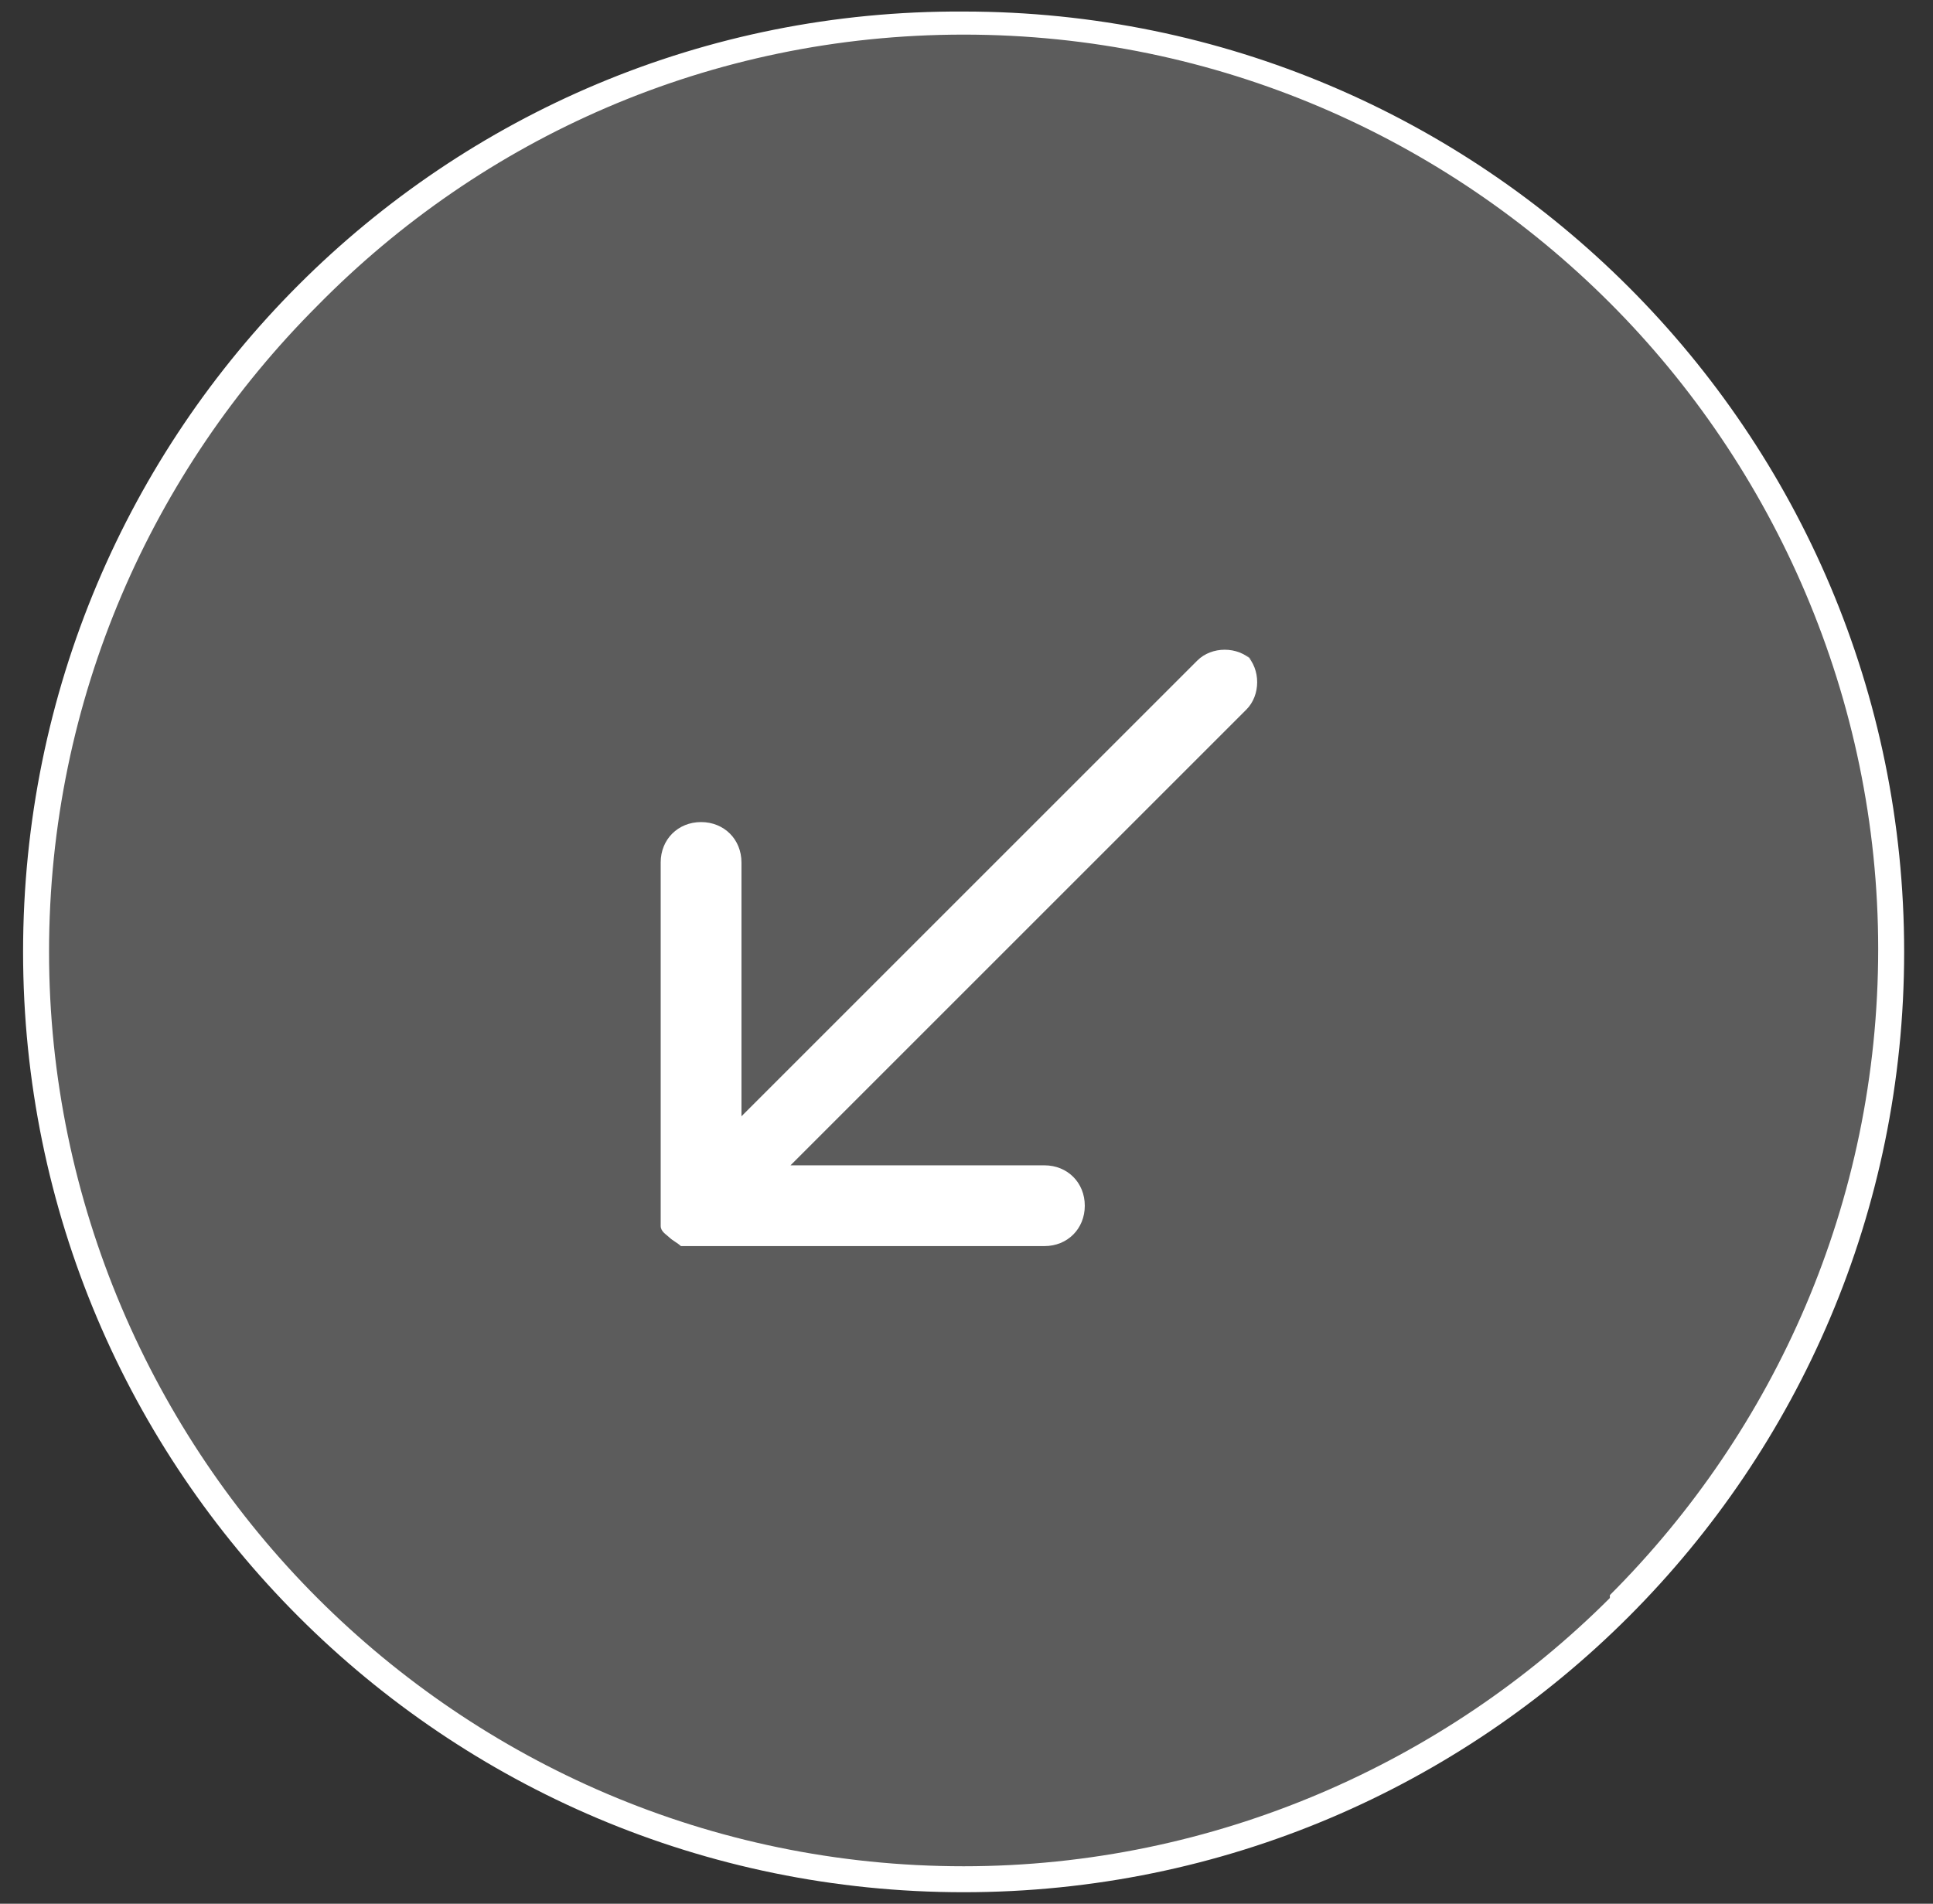
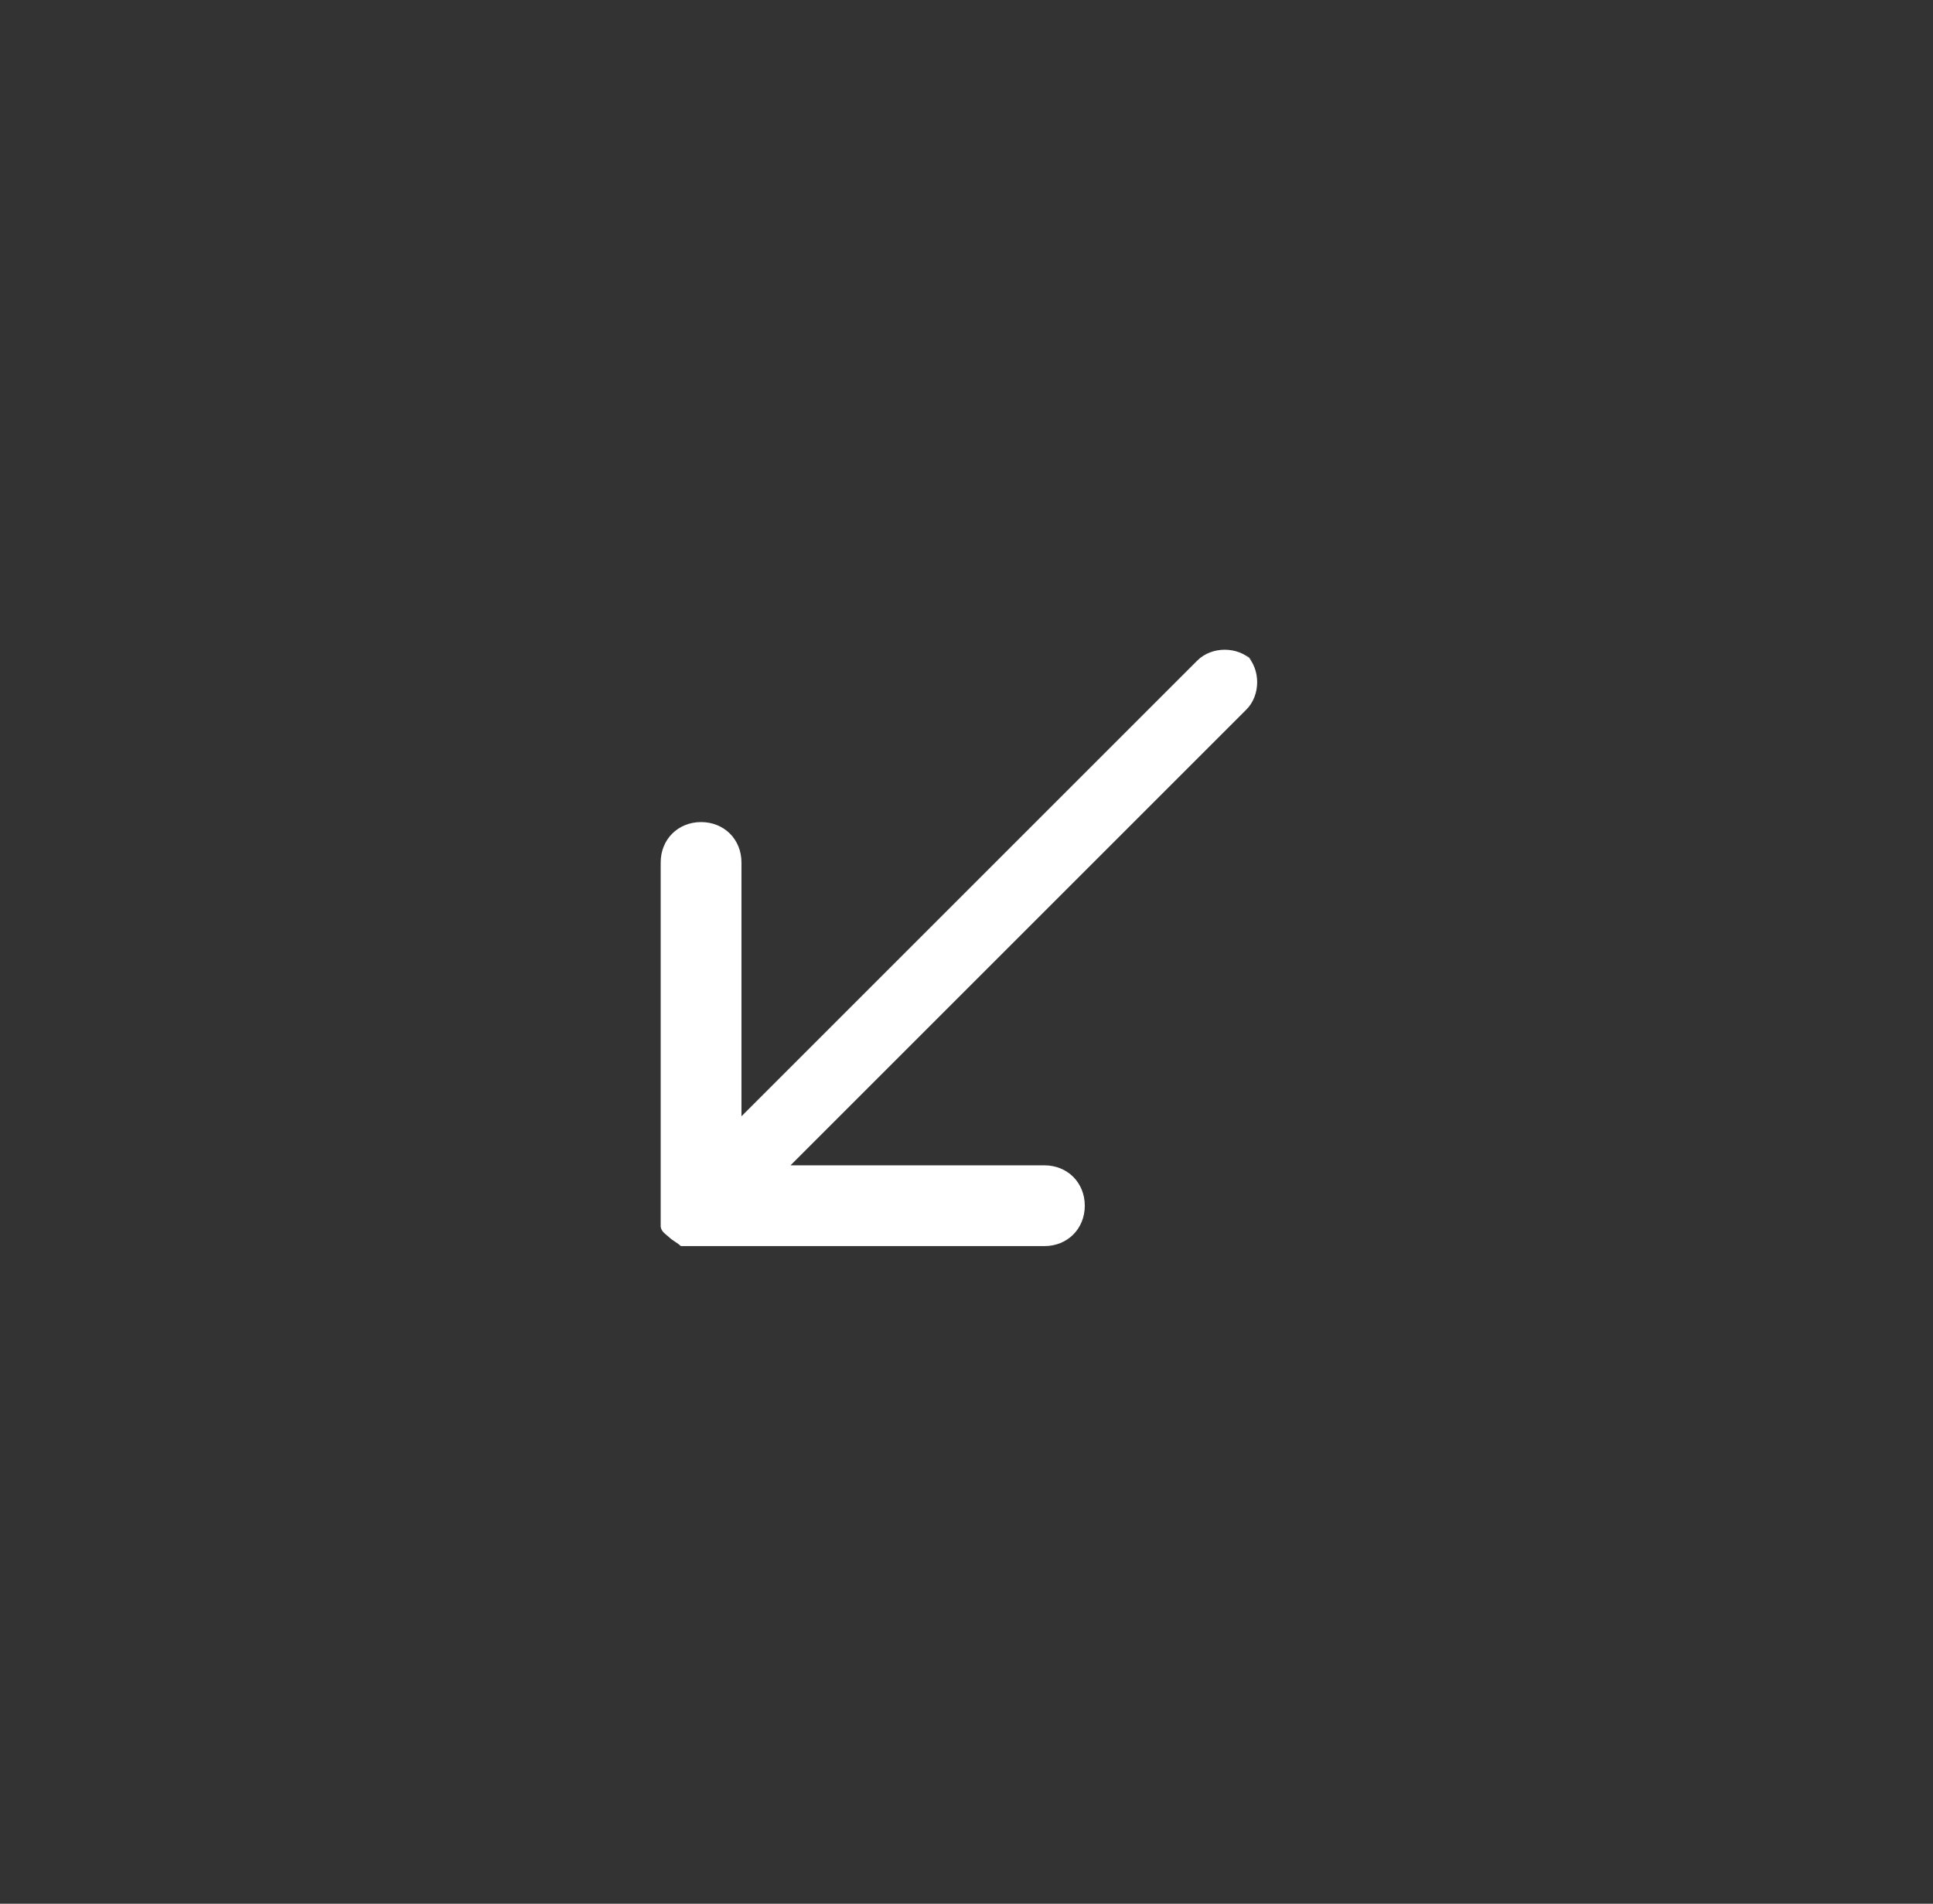
<svg xmlns="http://www.w3.org/2000/svg" id="Camada_1" viewBox="0 0 67 66">
  <rect x="0" y="0" width="67" height="66" fill="#333333" stroke="none" />
  <defs>
    <style>      .st0, .st1 {        fill: #fff;      }      .st1 {        fill-opacity: .2;      }    </style>
  </defs>
-   <path class="st1" d="M1.2,33h0c0,17.8,14.4,32.2,32.2,32.2h0c17.8,0,32.2-14.4,32.2-32.2h0c0-17.8-14.4-32.2-32.2-32.2h0c-17.8,0-32.2,14.4-32.2,32.2Z" />
  <g>
-     <path class="st0" d="M66,33h0c0-18-14.6-32.6-32.6-32.6C15.4.3.8,14.9.8,33c0,18,14.6,32.6,32.6,32.6,18,0,32.6-14.6,32.6-32.6h0ZM55.8,55.4c-5.7,5.7-13.7,9.3-22.4,9.3-8.8,0-16.7-3.6-22.4-9.3-5.7-5.7-9.3-13.7-9.3-22.4,0-8.8,3.6-16.7,9.3-22.4C16.7,4.8,24.6,1.2,33.4,1.2c8.8,0,16.7,3.6,22.4,9.3,5.7,5.7,9.3,13.7,9.3,22.4,0,8.8-3.6,16.7-9.3,22.4Z" />
    <path class="st0" d="M43.4,22.9c-.5-.5-1.4-.5-1.9,0l-15.8,15.8v-8.8c0-.8-.6-1.4-1.4-1.4s-1.4.6-1.4,1.4v12.1c0,.2,0,.3,0,.5,0,0,0,0,0,0,0,.2.2.3.3.4,0,0,0,0,0,0s0,0,0,0c.1.1.3.2.4.3,0,0,0,0,0,0,.2,0,.3,0,.5,0h12.1c.8,0,1.4-.6,1.4-1.4s-.6-1.4-1.4-1.4h-8.8l15.8-15.8c.5-.5.5-1.4,0-1.9Z" />
  </g>
</svg>